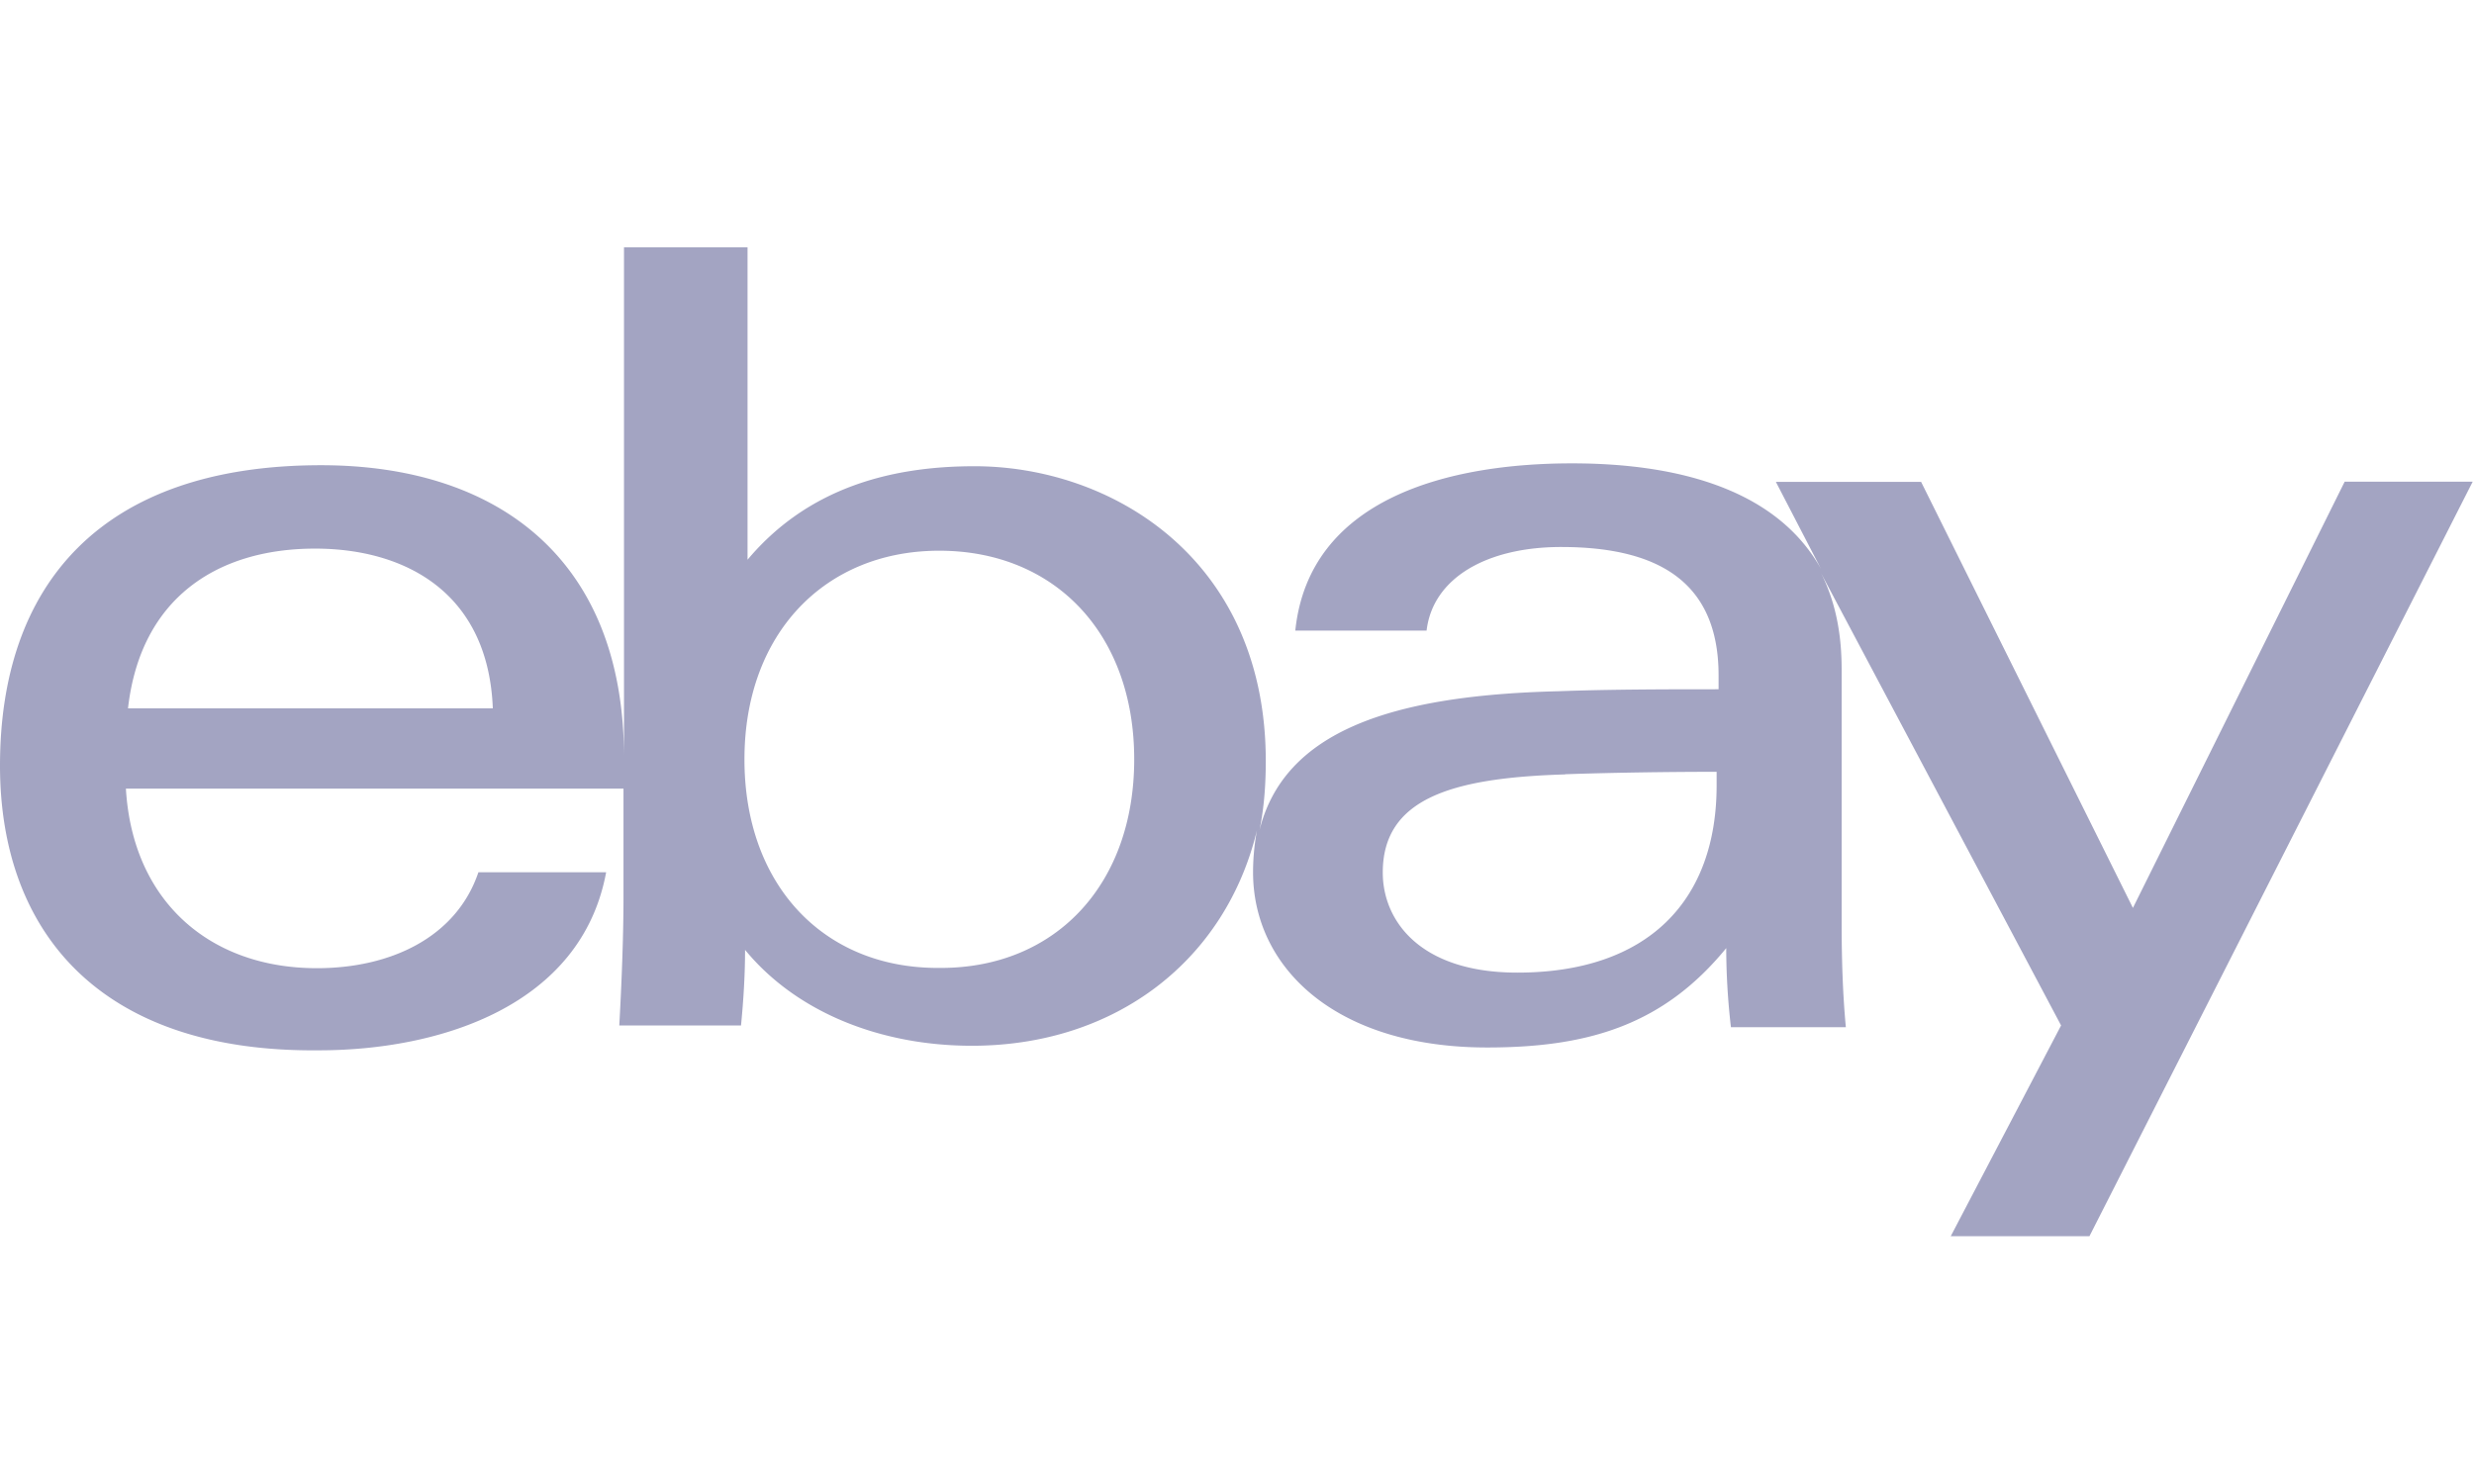
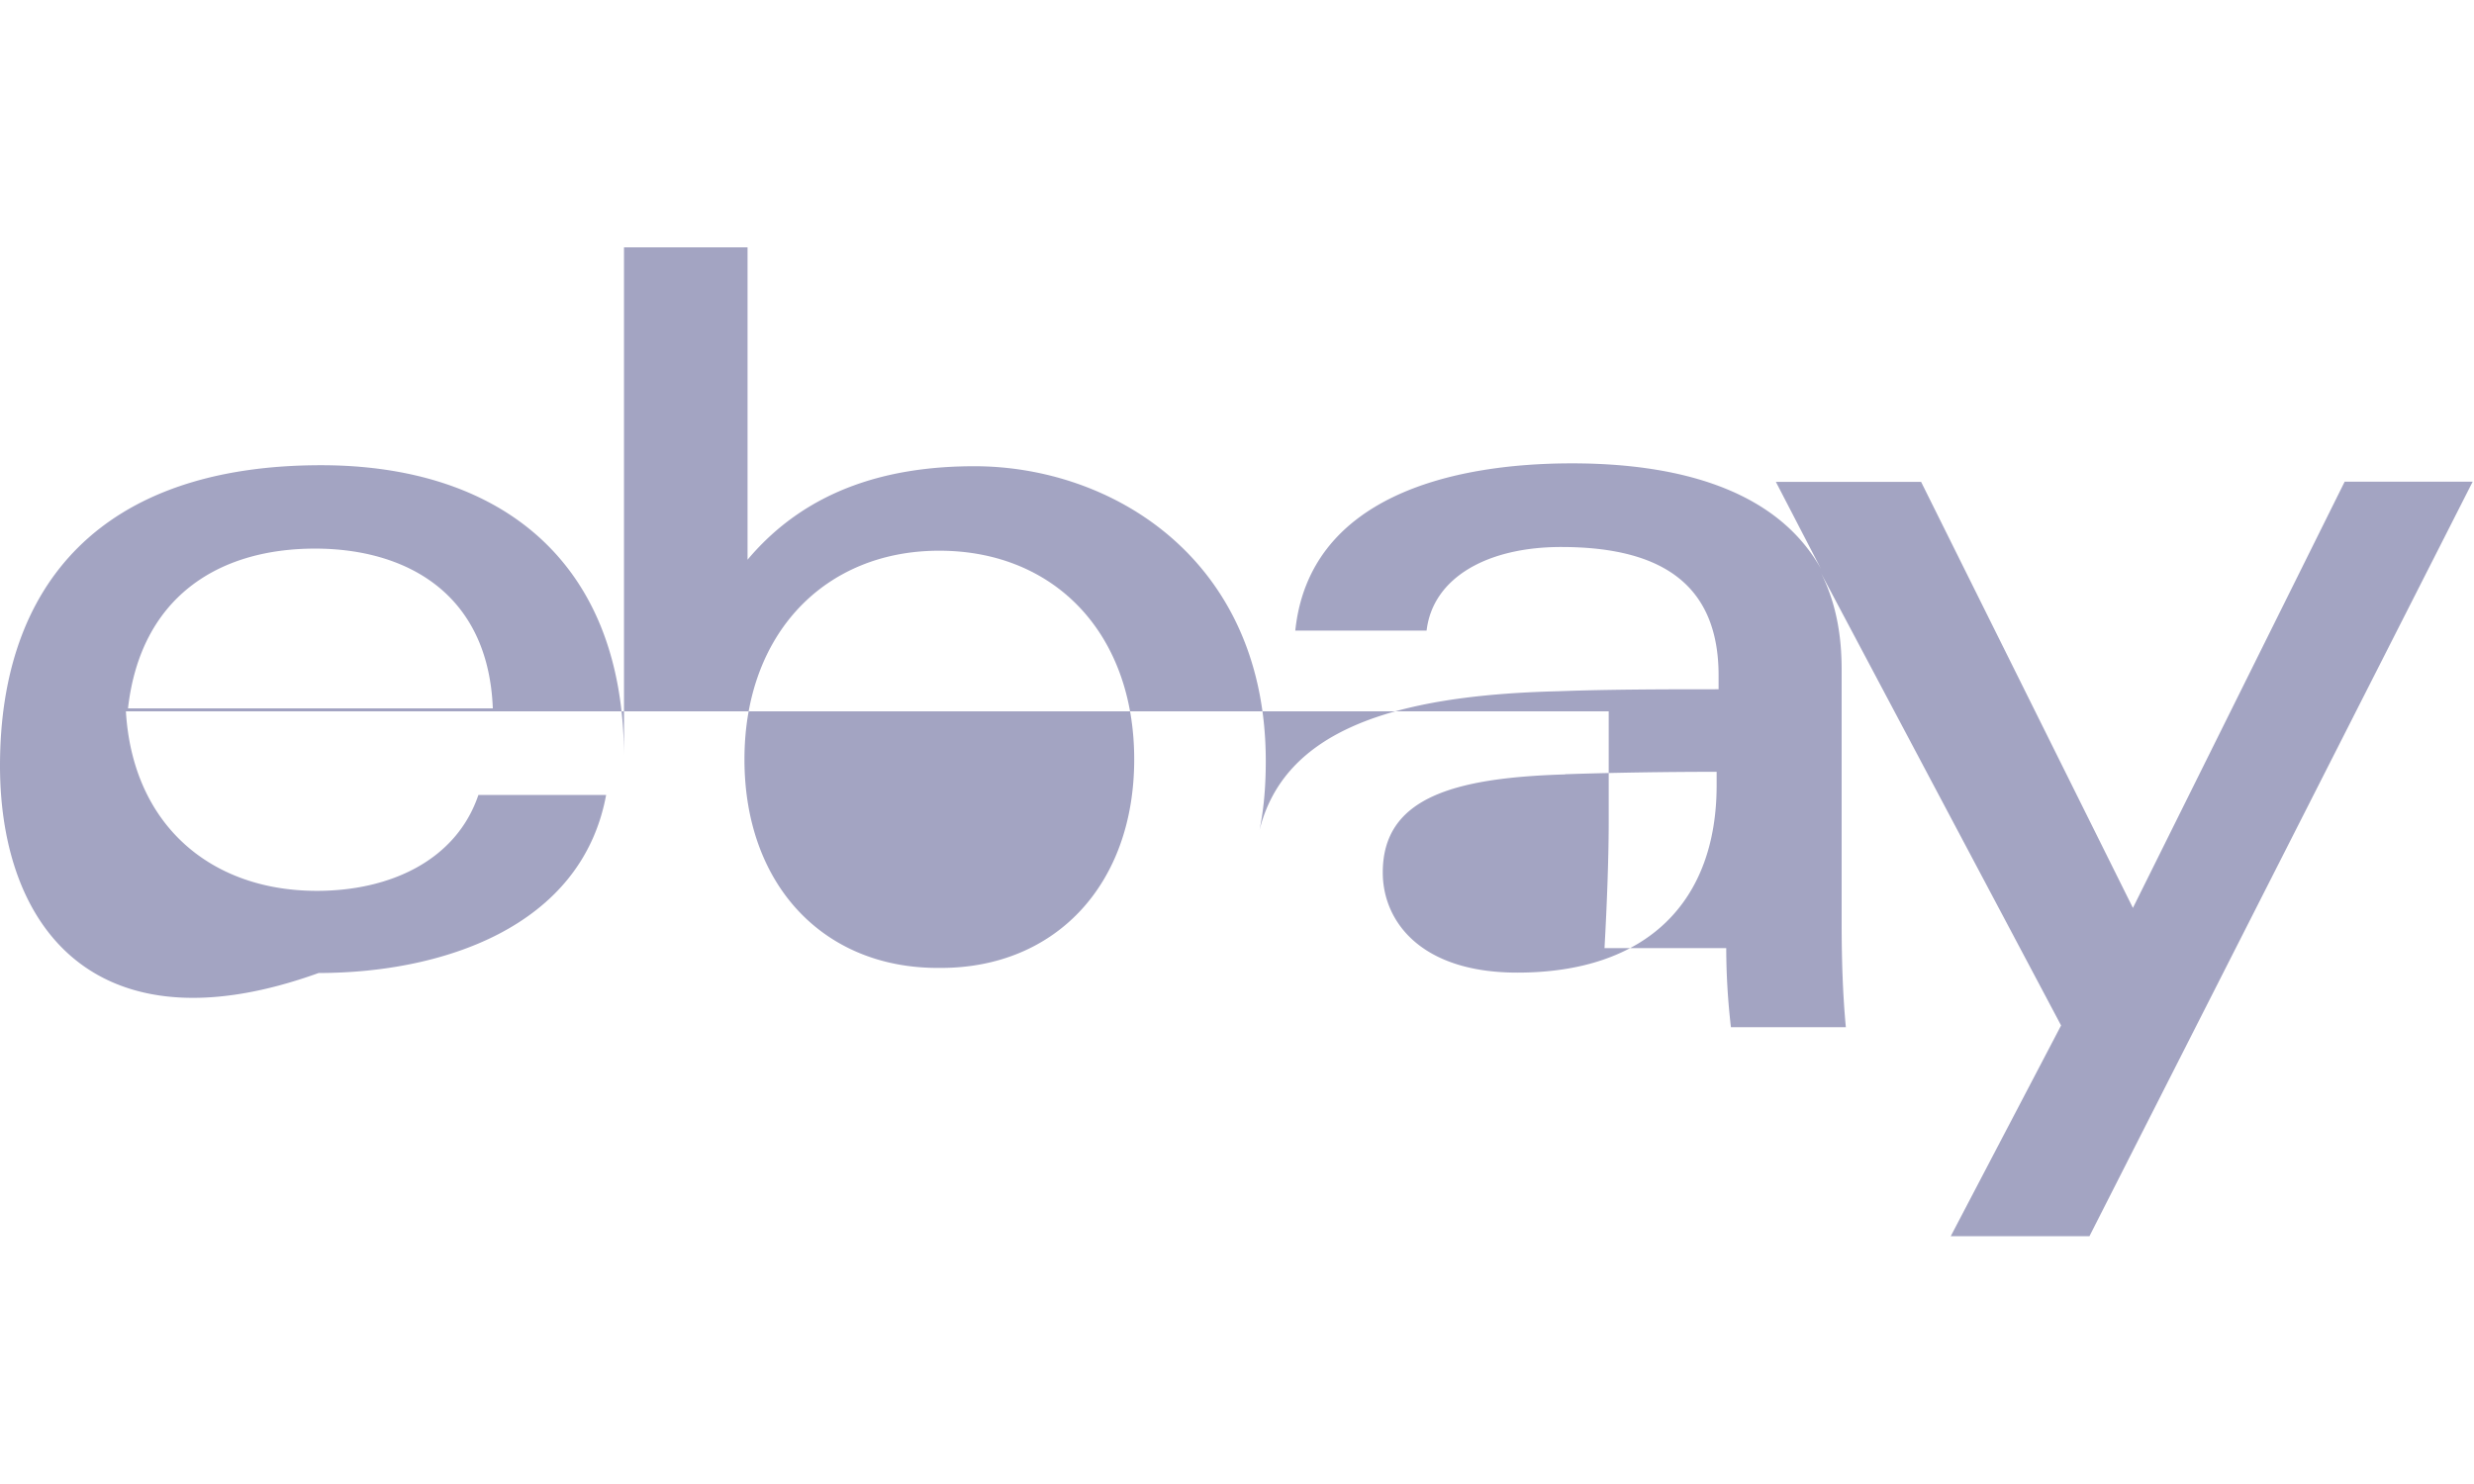
<svg xmlns="http://www.w3.org/2000/svg" width="100" height="60" fill="none">
-   <path fill="#000458" fill-opacity=".36" d="M25.222 30.545V10h4.994v12.63c2.46-2.93 5.837-3.78 9.17-3.78 5.576 0 11.777 3.77 11.777 11.92 0 .975-.07 1.906-.254 2.796.998-3.987 5.303-5.453 12.062-5.618 2.125-.08 4.56-.08 6.495-.08v-.555c0-3.692-2.314-5.197-6.365-5.197-3.003 0-5.188 1.25-5.438 3.381h-5.307c.563-5.382 6.25-6.763 11.184-6.763 4.435 0 8.311 1.126 10.062 4.262l-1.82-3.512h5.87l8.561 17.224 8.56-17.234h5.174L84.457 49.98H78.85l4.46-8.52-9.703-18.288c.539 1.066.833 2.326.833 3.887v10.28c0 1.445.045 2.871.17 4.192h-4.645a28 28 0 0 1-.19-3.197c-2.509 3.067-5.502 4.017-9.662 4.017-6.166 0-9.464-3.261-9.464-7.083 0-.625.065-1.18.155-1.691-1.252 5.207-5.662 8.704-11.524 8.704-3.626 0-7.054-1.31-9.164-3.877 0 1.006-.065 2.061-.164 3.057h-4.92c.09-1.621.17-3.567.17-5.188v-4.387H5.089c.27 4.572 3.408 7.259 7.718 7.259 2.988 0 5.642-1.25 6.53-3.877h5.163c-.998 5.392-6.705 7.198-11.618 7.198C3.956 42.555 0 37.598 0 30.955c0-7.319 4.086-12.146 12.98-12.146 7.03 0 12.197 3.692 12.242 11.716zm38.049.765c-4.565.135-7.379.965-7.379 3.967 0 1.946 1.502 4.047 5.438 4.047 5.248 0 8.057-2.872 8.057-7.574v-.545c-1.876 0-4.121.03-6.181.1h.055zm-25.238 7.824c4.625 0 7.812-3.362 7.812-8.434 0-5.073-3.202-8.434-7.882-8.434-4.63 0-7.872 3.361-7.872 8.434s3.188 8.434 7.807 8.434zM19.92 28.639c-.184-4.697-3.561-6.458-7.183-6.458-3.931 0-7.054 1.976-7.563 6.458z" />
+   <path fill="#000458" fill-opacity=".36" d="M25.222 30.545V10h4.994v12.63c2.46-2.93 5.837-3.78 9.17-3.78 5.576 0 11.777 3.77 11.777 11.92 0 .975-.07 1.906-.254 2.796.998-3.987 5.303-5.453 12.062-5.618 2.125-.08 4.56-.08 6.495-.08v-.555c0-3.692-2.314-5.197-6.365-5.197-3.003 0-5.188 1.25-5.438 3.381h-5.307c.563-5.382 6.25-6.763 11.184-6.763 4.435 0 8.311 1.126 10.062 4.262l-1.82-3.512h5.87l8.561 17.224 8.56-17.234h5.174L84.457 49.98H78.85l4.46-8.52-9.703-18.288c.539 1.066.833 2.326.833 3.887v10.28c0 1.445.045 2.871.17 4.192h-4.645a28 28 0 0 1-.19-3.197h-4.92c.09-1.621.17-3.567.17-5.188v-4.387H5.089c.27 4.572 3.408 7.259 7.718 7.259 2.988 0 5.642-1.25 6.53-3.877h5.163c-.998 5.392-6.705 7.198-11.618 7.198C3.956 42.555 0 37.598 0 30.955c0-7.319 4.086-12.146 12.98-12.146 7.03 0 12.197 3.692 12.242 11.716zm38.049.765c-4.565.135-7.379.965-7.379 3.967 0 1.946 1.502 4.047 5.438 4.047 5.248 0 8.057-2.872 8.057-7.574v-.545c-1.876 0-4.121.03-6.181.1h.055zm-25.238 7.824c4.625 0 7.812-3.362 7.812-8.434 0-5.073-3.202-8.434-7.882-8.434-4.63 0-7.872 3.361-7.872 8.434s3.188 8.434 7.807 8.434zM19.92 28.639c-.184-4.697-3.561-6.458-7.183-6.458-3.931 0-7.054 1.976-7.563 6.458z" />
</svg>